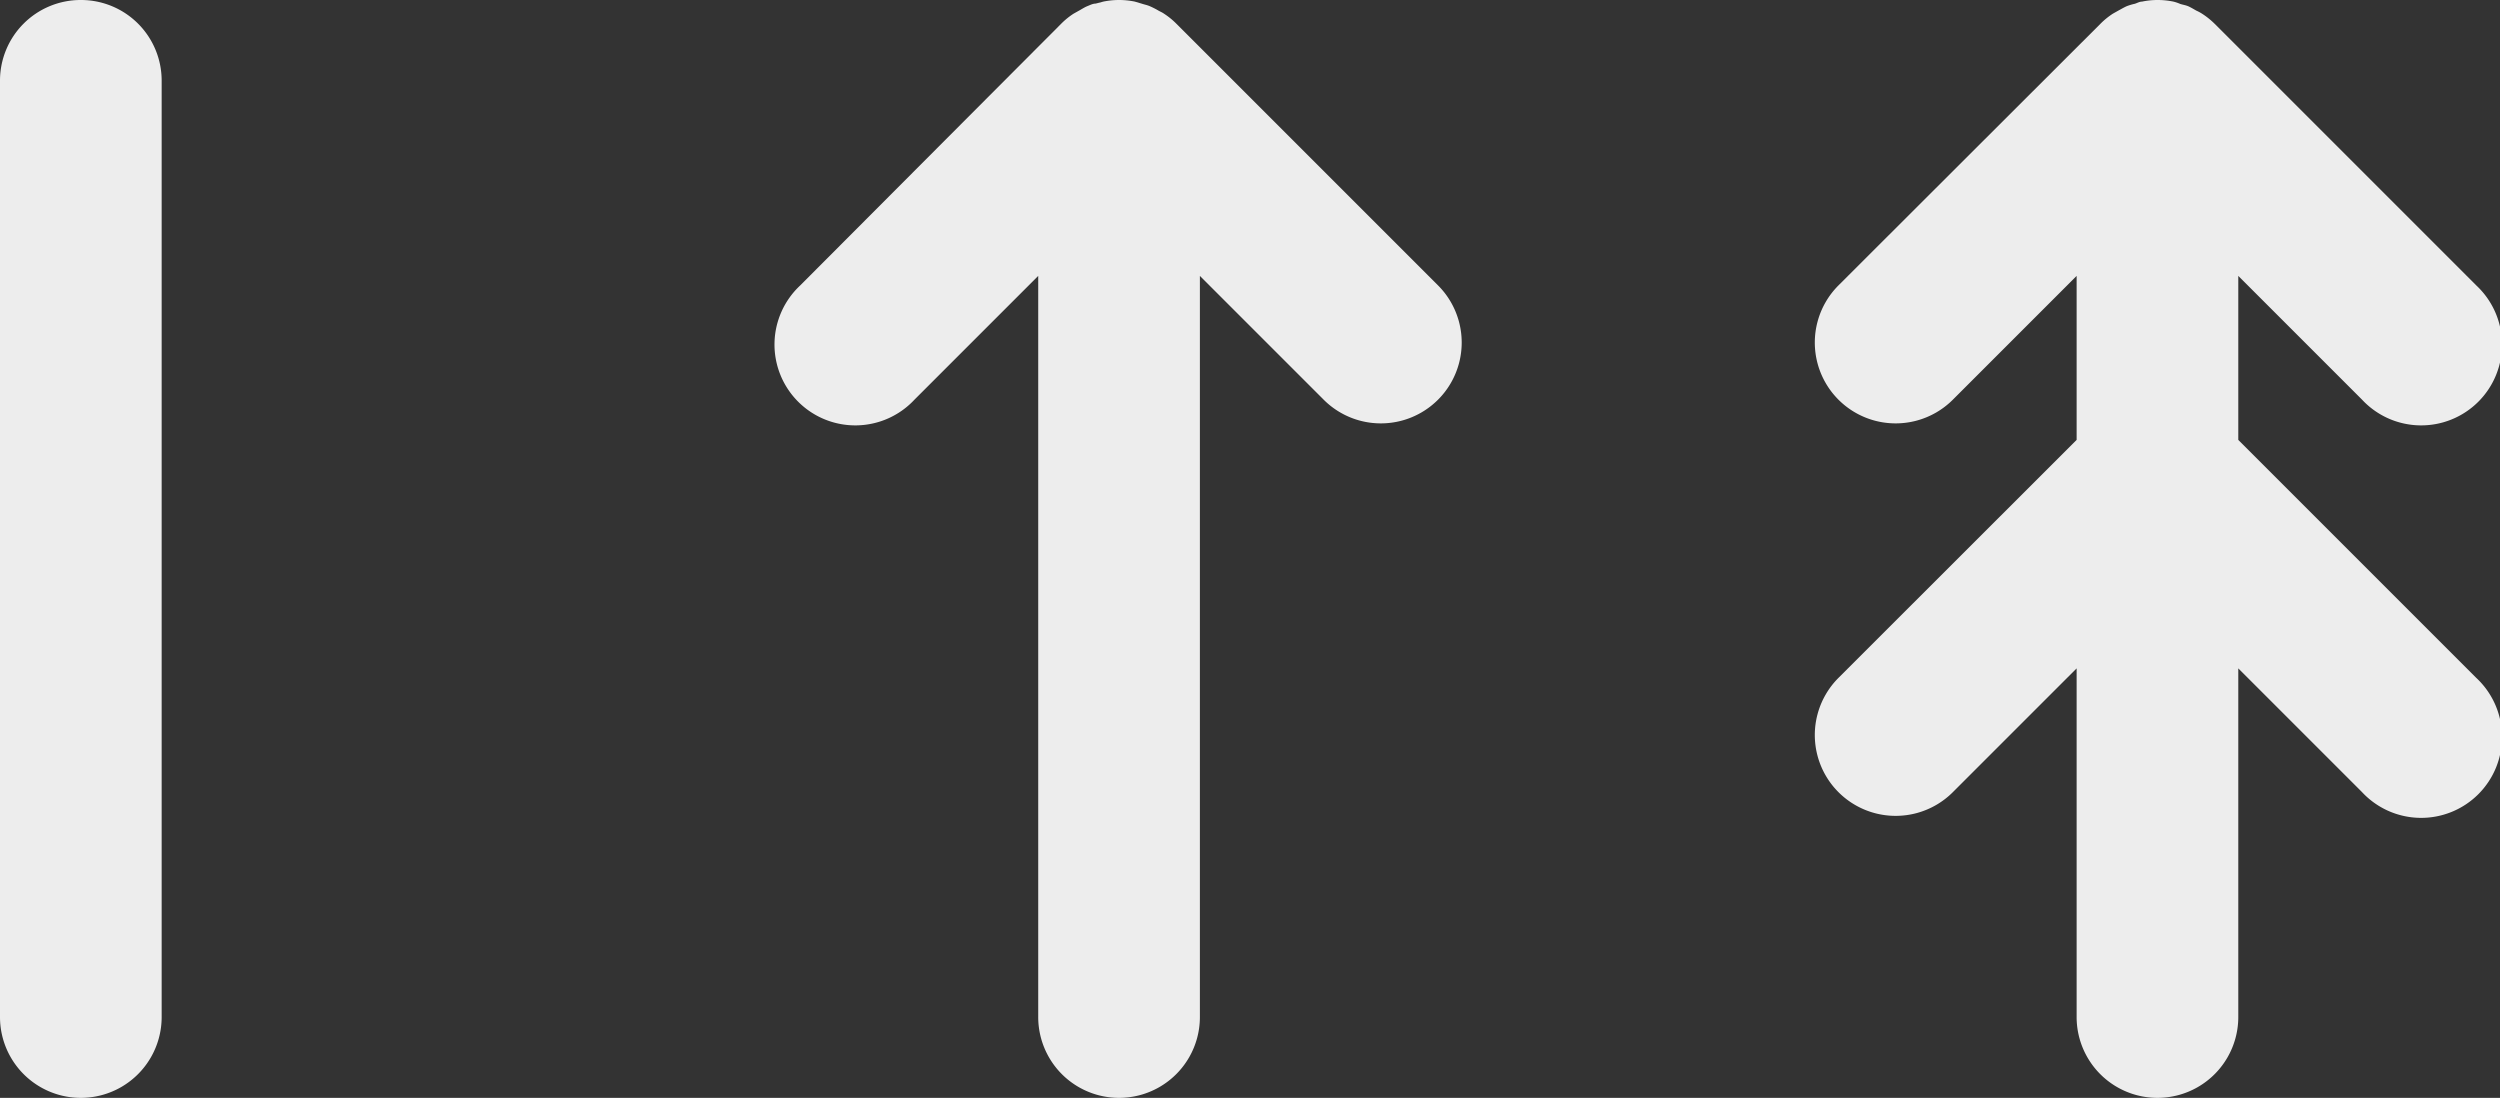
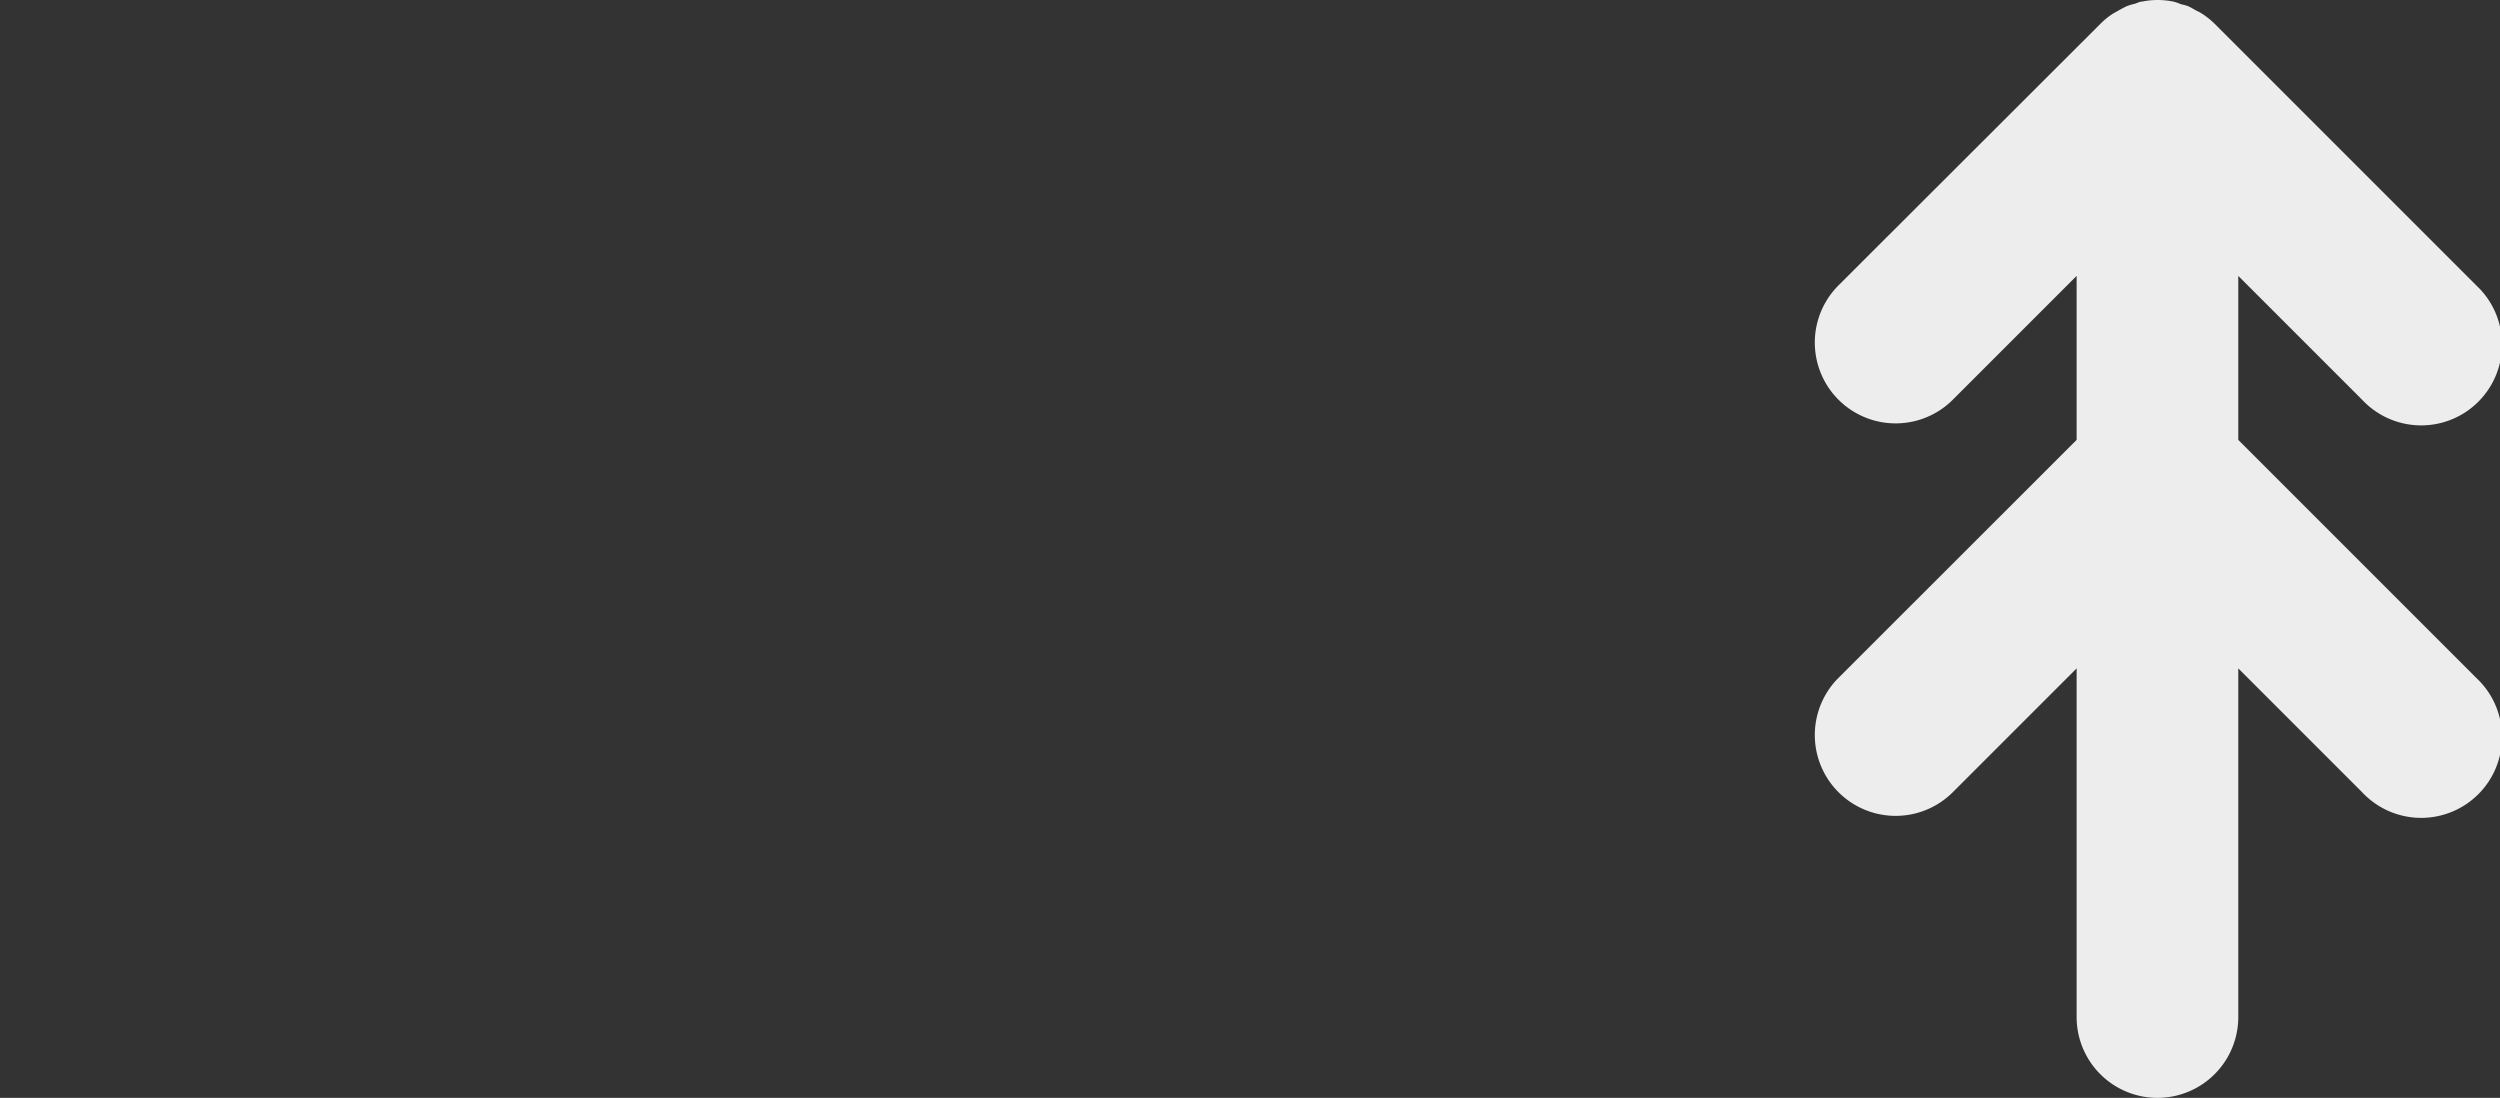
<svg xmlns="http://www.w3.org/2000/svg" id="Vrstva_1" data-name="Vrstva 1" viewBox="0 0 139.18 61.12">
  <rect x="0" y="0" width="139.18" height="61.12" fill="#333333" stroke="none" />
  <defs>
    <style>.cls-1{fill:#ededed;}</style>
  </defs>
  <title>Kreslicí plátno 7</title>
-   <path class="cls-1" d="M4.5,0A4.49,4.49,0,0,0,0,4.5V56.62a4.5,4.5,0,0,0,9,0V4.5A4.49,4.49,0,0,0,4.5,0Z" />
-   <path class="cls-1" d="M65.49,1.32A4.12,4.12,0,0,0,64.8.76c-.11-.08-.23-.12-.34-.19A4.53,4.53,0,0,0,64,.34c-.14-.06-.3-.09-.45-.14L63.18.09a4.35,4.35,0,0,0-1.76,0L61,.2c-.16,0-.31.08-.46.14s-.29.15-.43.23l-.34.19a4.12,4.12,0,0,0-.69.56L44.55,15.89a4.5,4.5,0,1,0,6.36,6.36l6.89-6.89V56.62a4.5,4.5,0,0,0,9,0V15.36l6.89,6.89a4.5,4.5,0,0,0,6.37-6.36Z" />
  <path class="cls-1" d="M124.61,24.49V15.36l6.89,6.89a4.5,4.5,0,1,0,6.36-6.36L123.29,1.32l0,0a4.4,4.4,0,0,0-.67-.54,2.37,2.37,0,0,0-.35-.19c-.14-.08-.27-.16-.42-.23s-.31-.09-.47-.14A2.26,2.26,0,0,0,121,.09a4.38,4.38,0,0,0-.88-.09h0a4.21,4.21,0,0,0-.87.09c-.14,0-.27.08-.4.12a3.19,3.19,0,0,0-.44.13c-.16.07-.31.16-.46.24l-.32.18a4.12,4.12,0,0,0-.69.56L102.35,15.89a4.5,4.5,0,0,0,6.37,6.36l6.89-6.89v9.13L102.35,37.74a4.5,4.5,0,0,0,6.37,6.36l6.89-6.89V56.62a4.5,4.5,0,0,0,9,0V37.21l6.89,6.89a4.5,4.5,0,1,0,6.36-6.36Z" />
</svg>